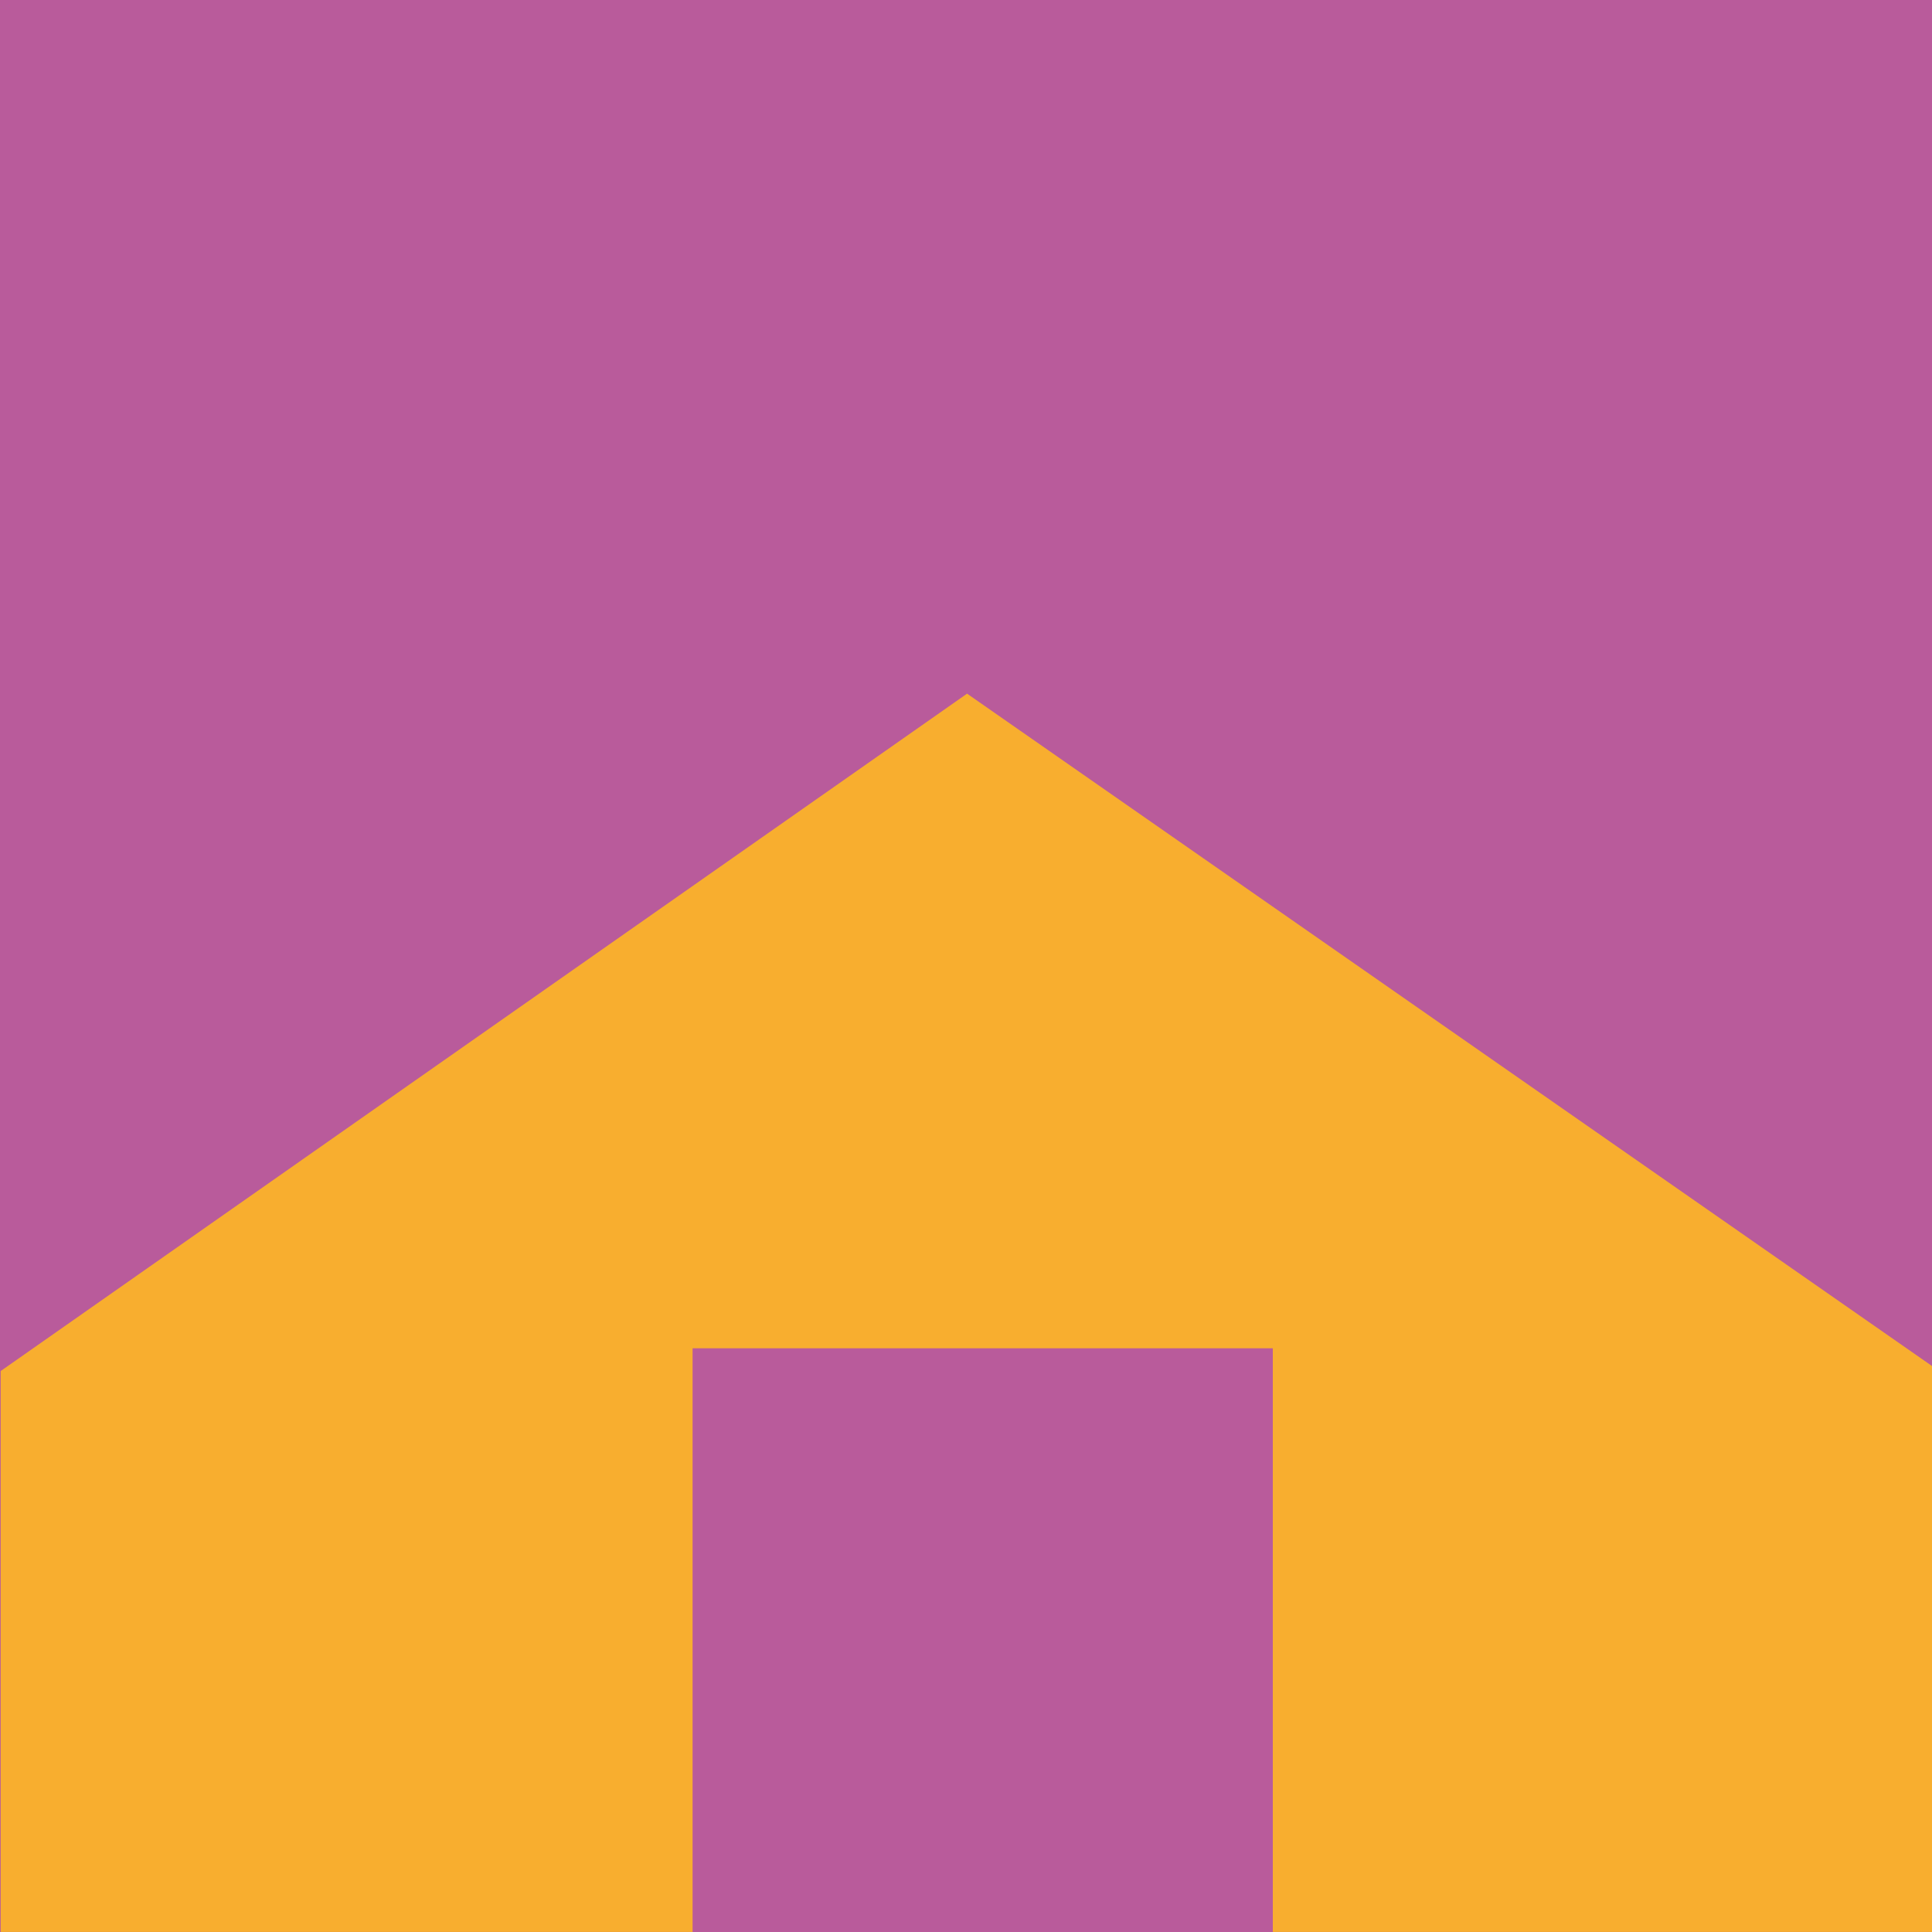
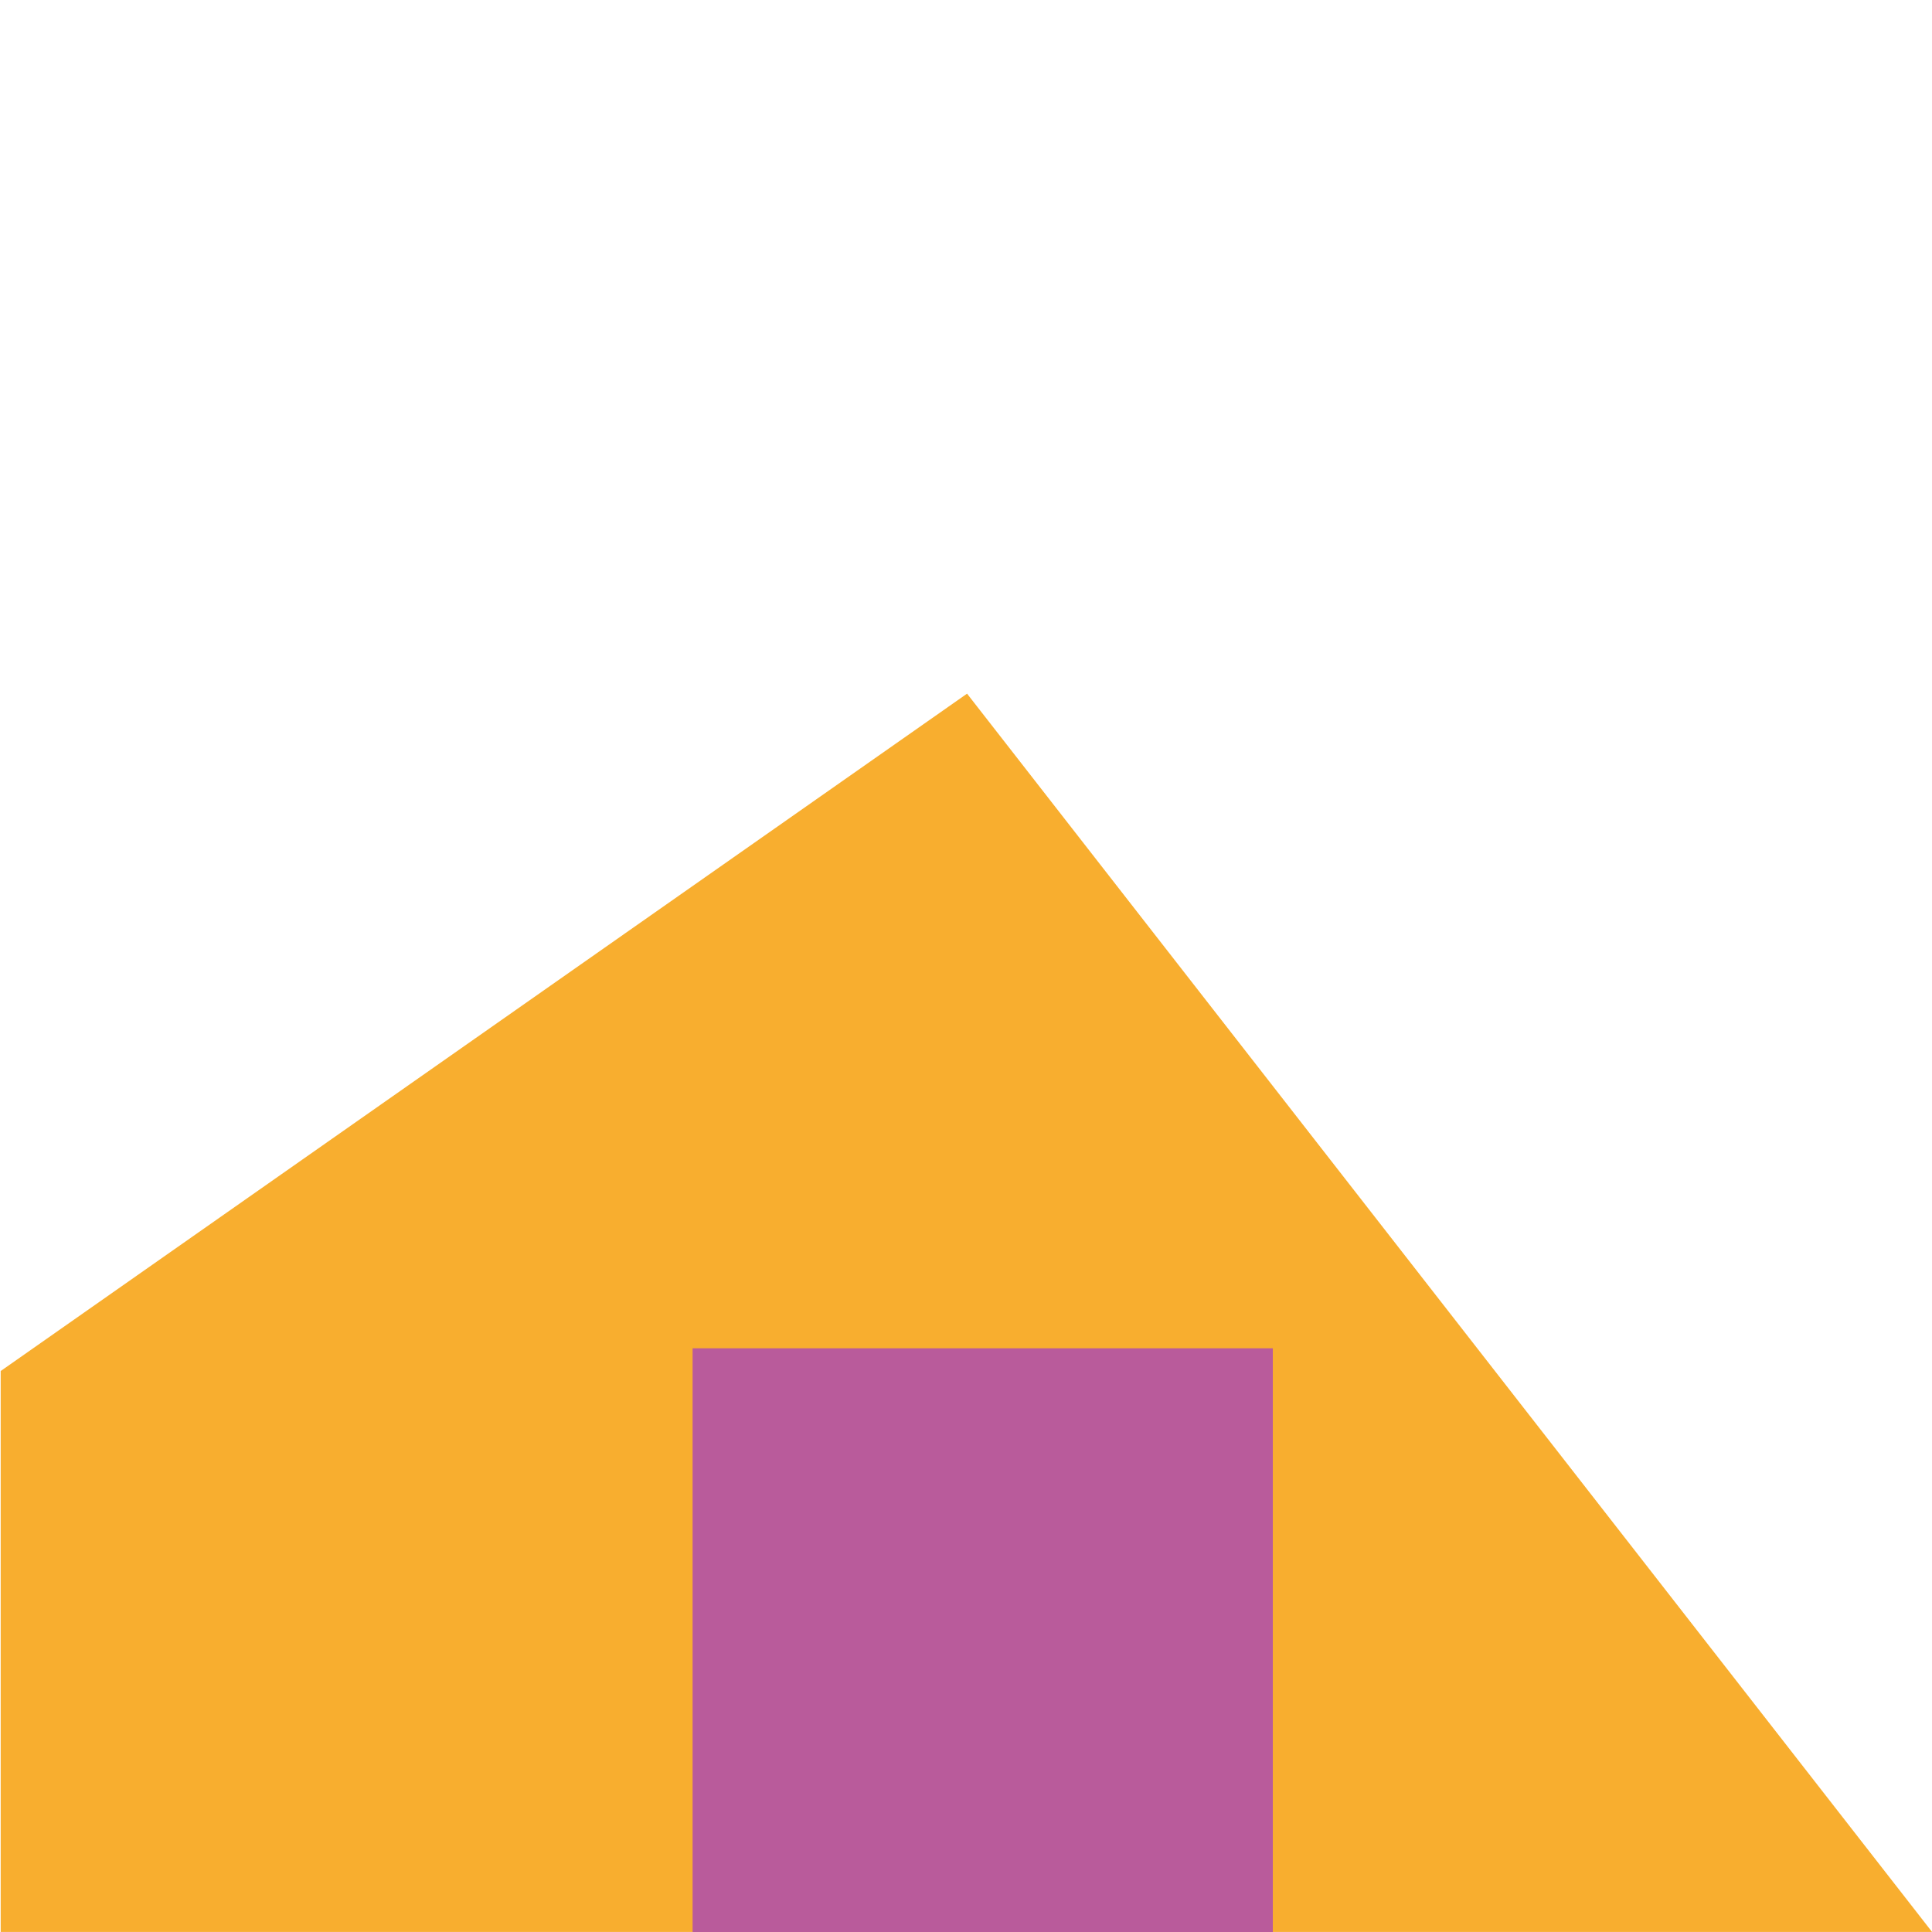
<svg xmlns="http://www.w3.org/2000/svg" width="31" height="31" viewBox="0 0 31 31">
  <g id="Group_52" data-name="Group 52" transform="translate(0 -0.432)">
-     <rect id="Rectangle_53" data-name="Rectangle 53" width="31" height="31" transform="translate(0 0.432)" fill="#b95b9b" />
-     <path id="Path_156" data-name="Path 156" d="M.03,43.2v9h30.99V43.12L15.536,32.331Z" transform="translate(-0.019 -20.769)" fill="#f8ae2f" />
+     <path id="Path_156" data-name="Path 156" d="M.03,43.2v9h30.99L15.536,32.331Z" transform="translate(-0.019 -20.769)" fill="#f8ae2f" />
    <rect id="Rectangle_54" data-name="Rectangle 54" width="9.31" height="9.366" transform="translate(11.113 22.066)" fill="#b95b9b" />
  </g>
</svg>